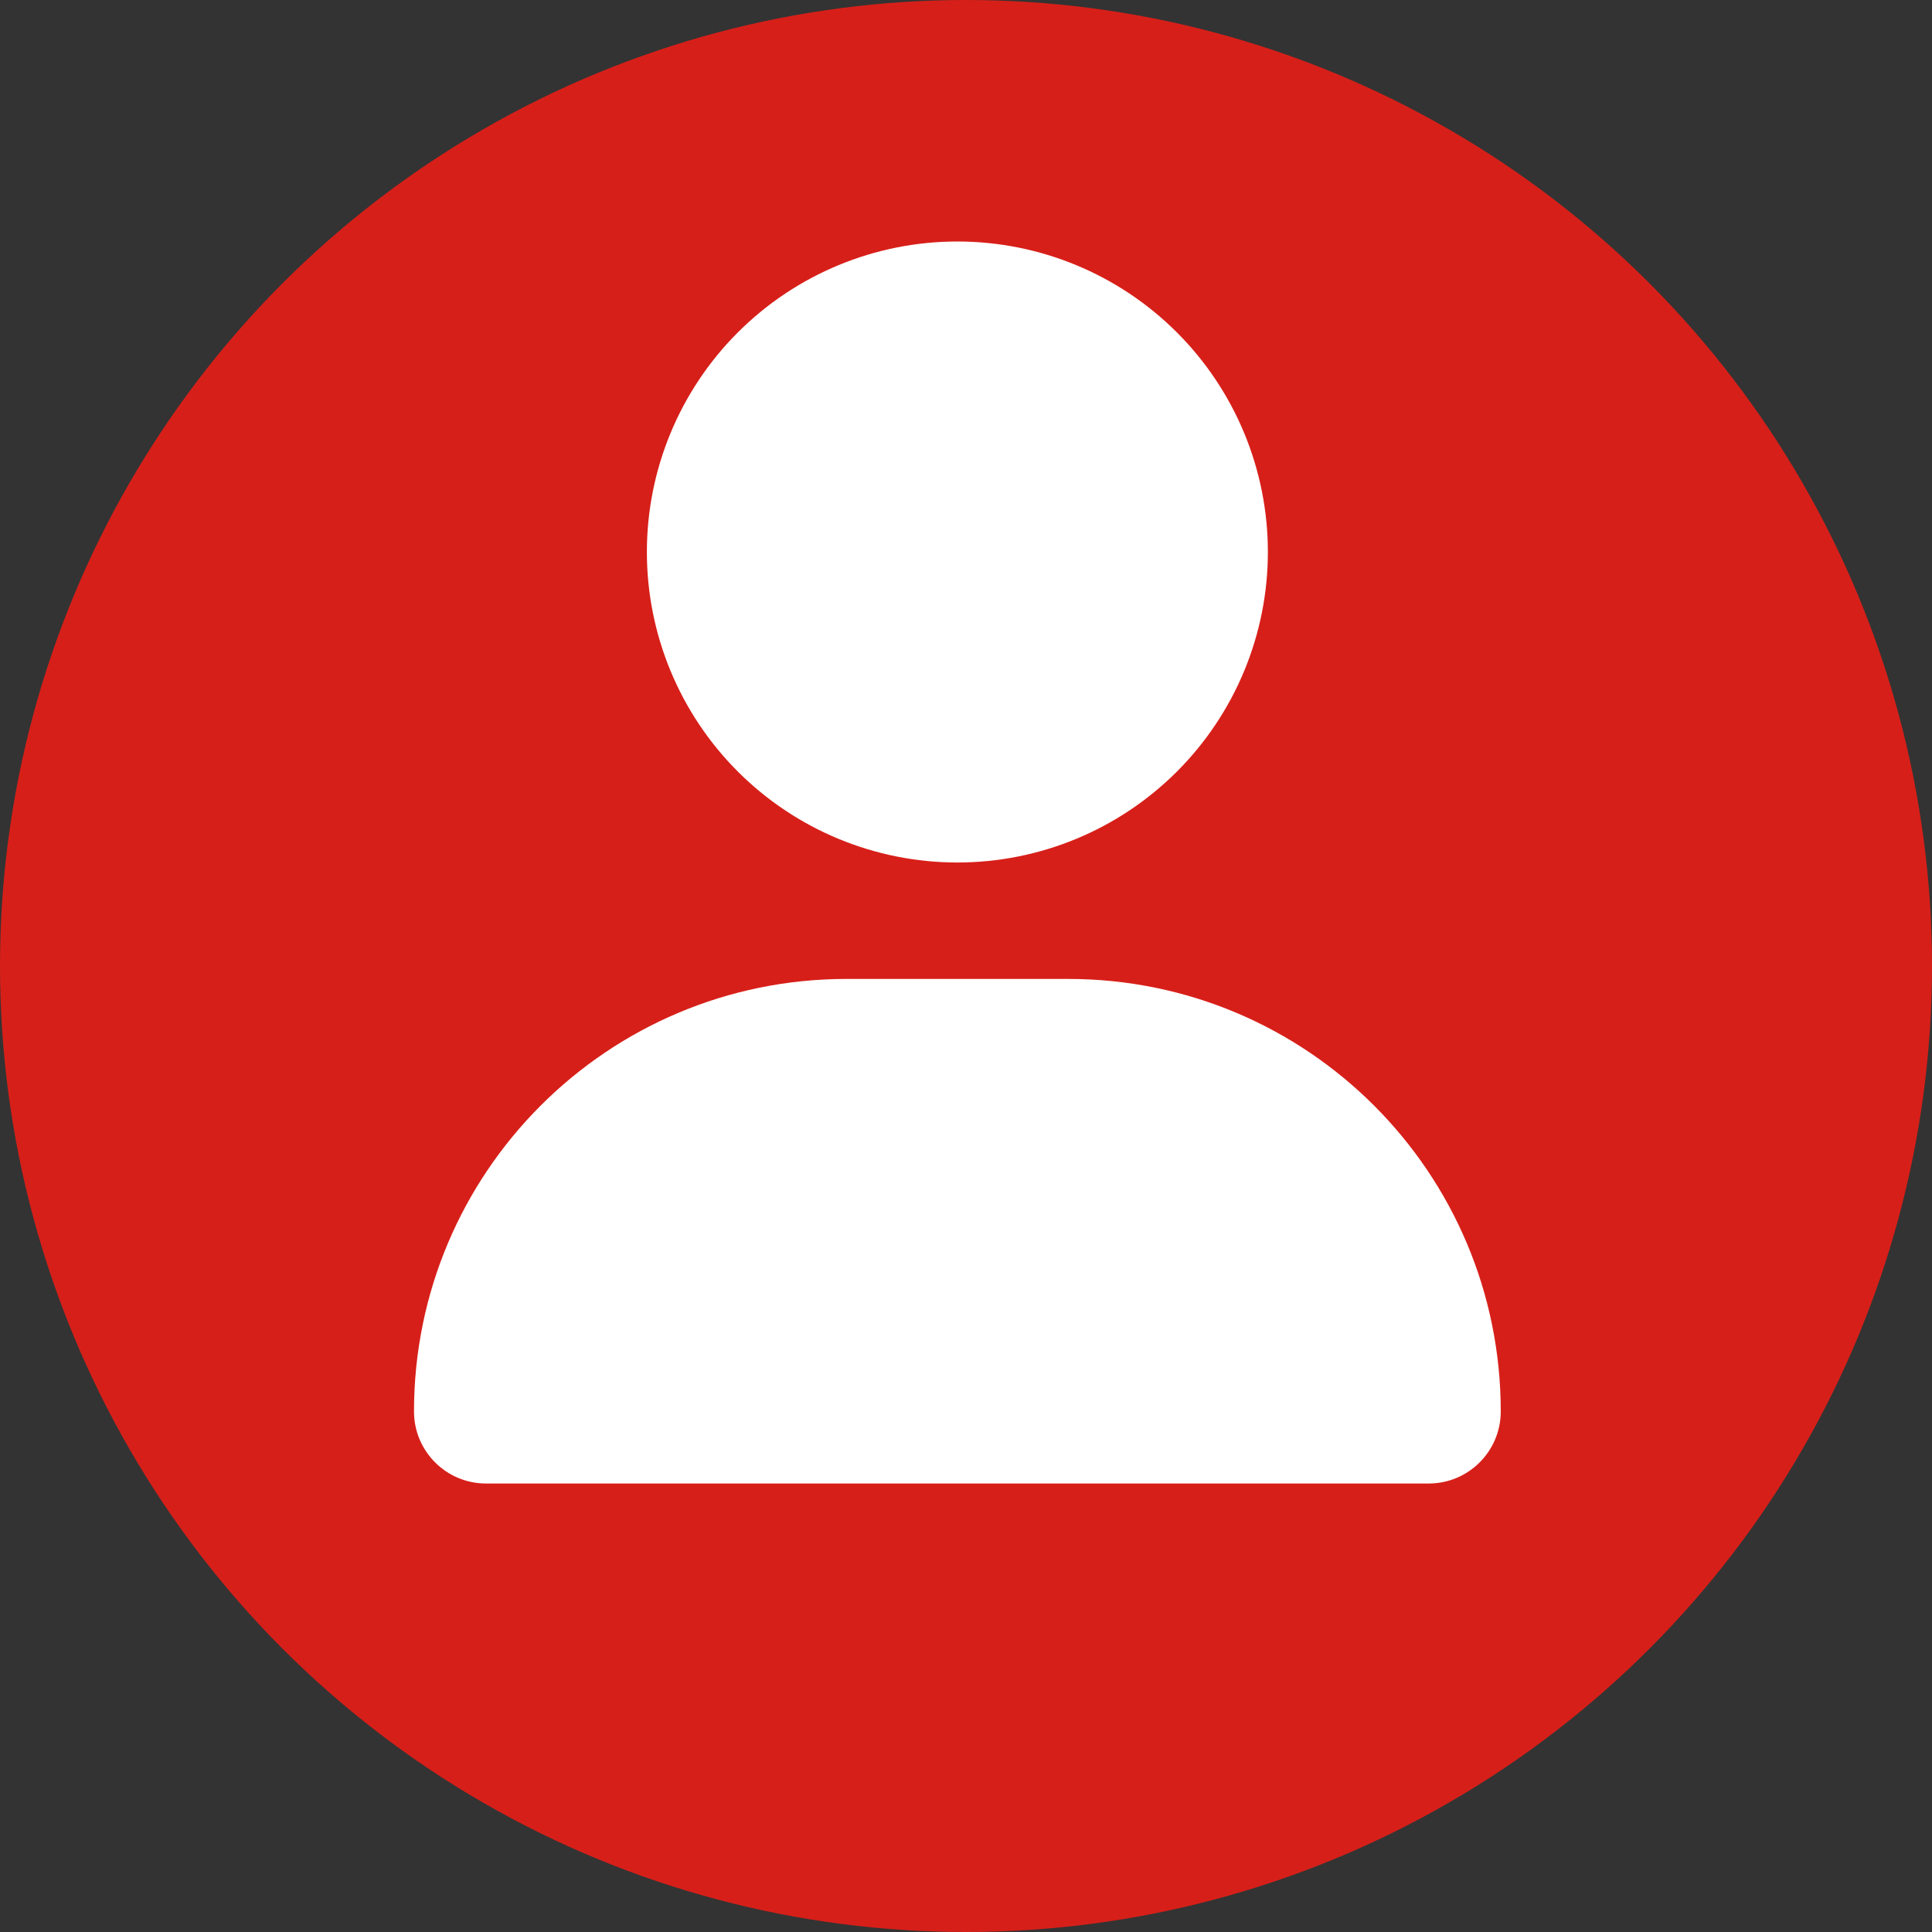
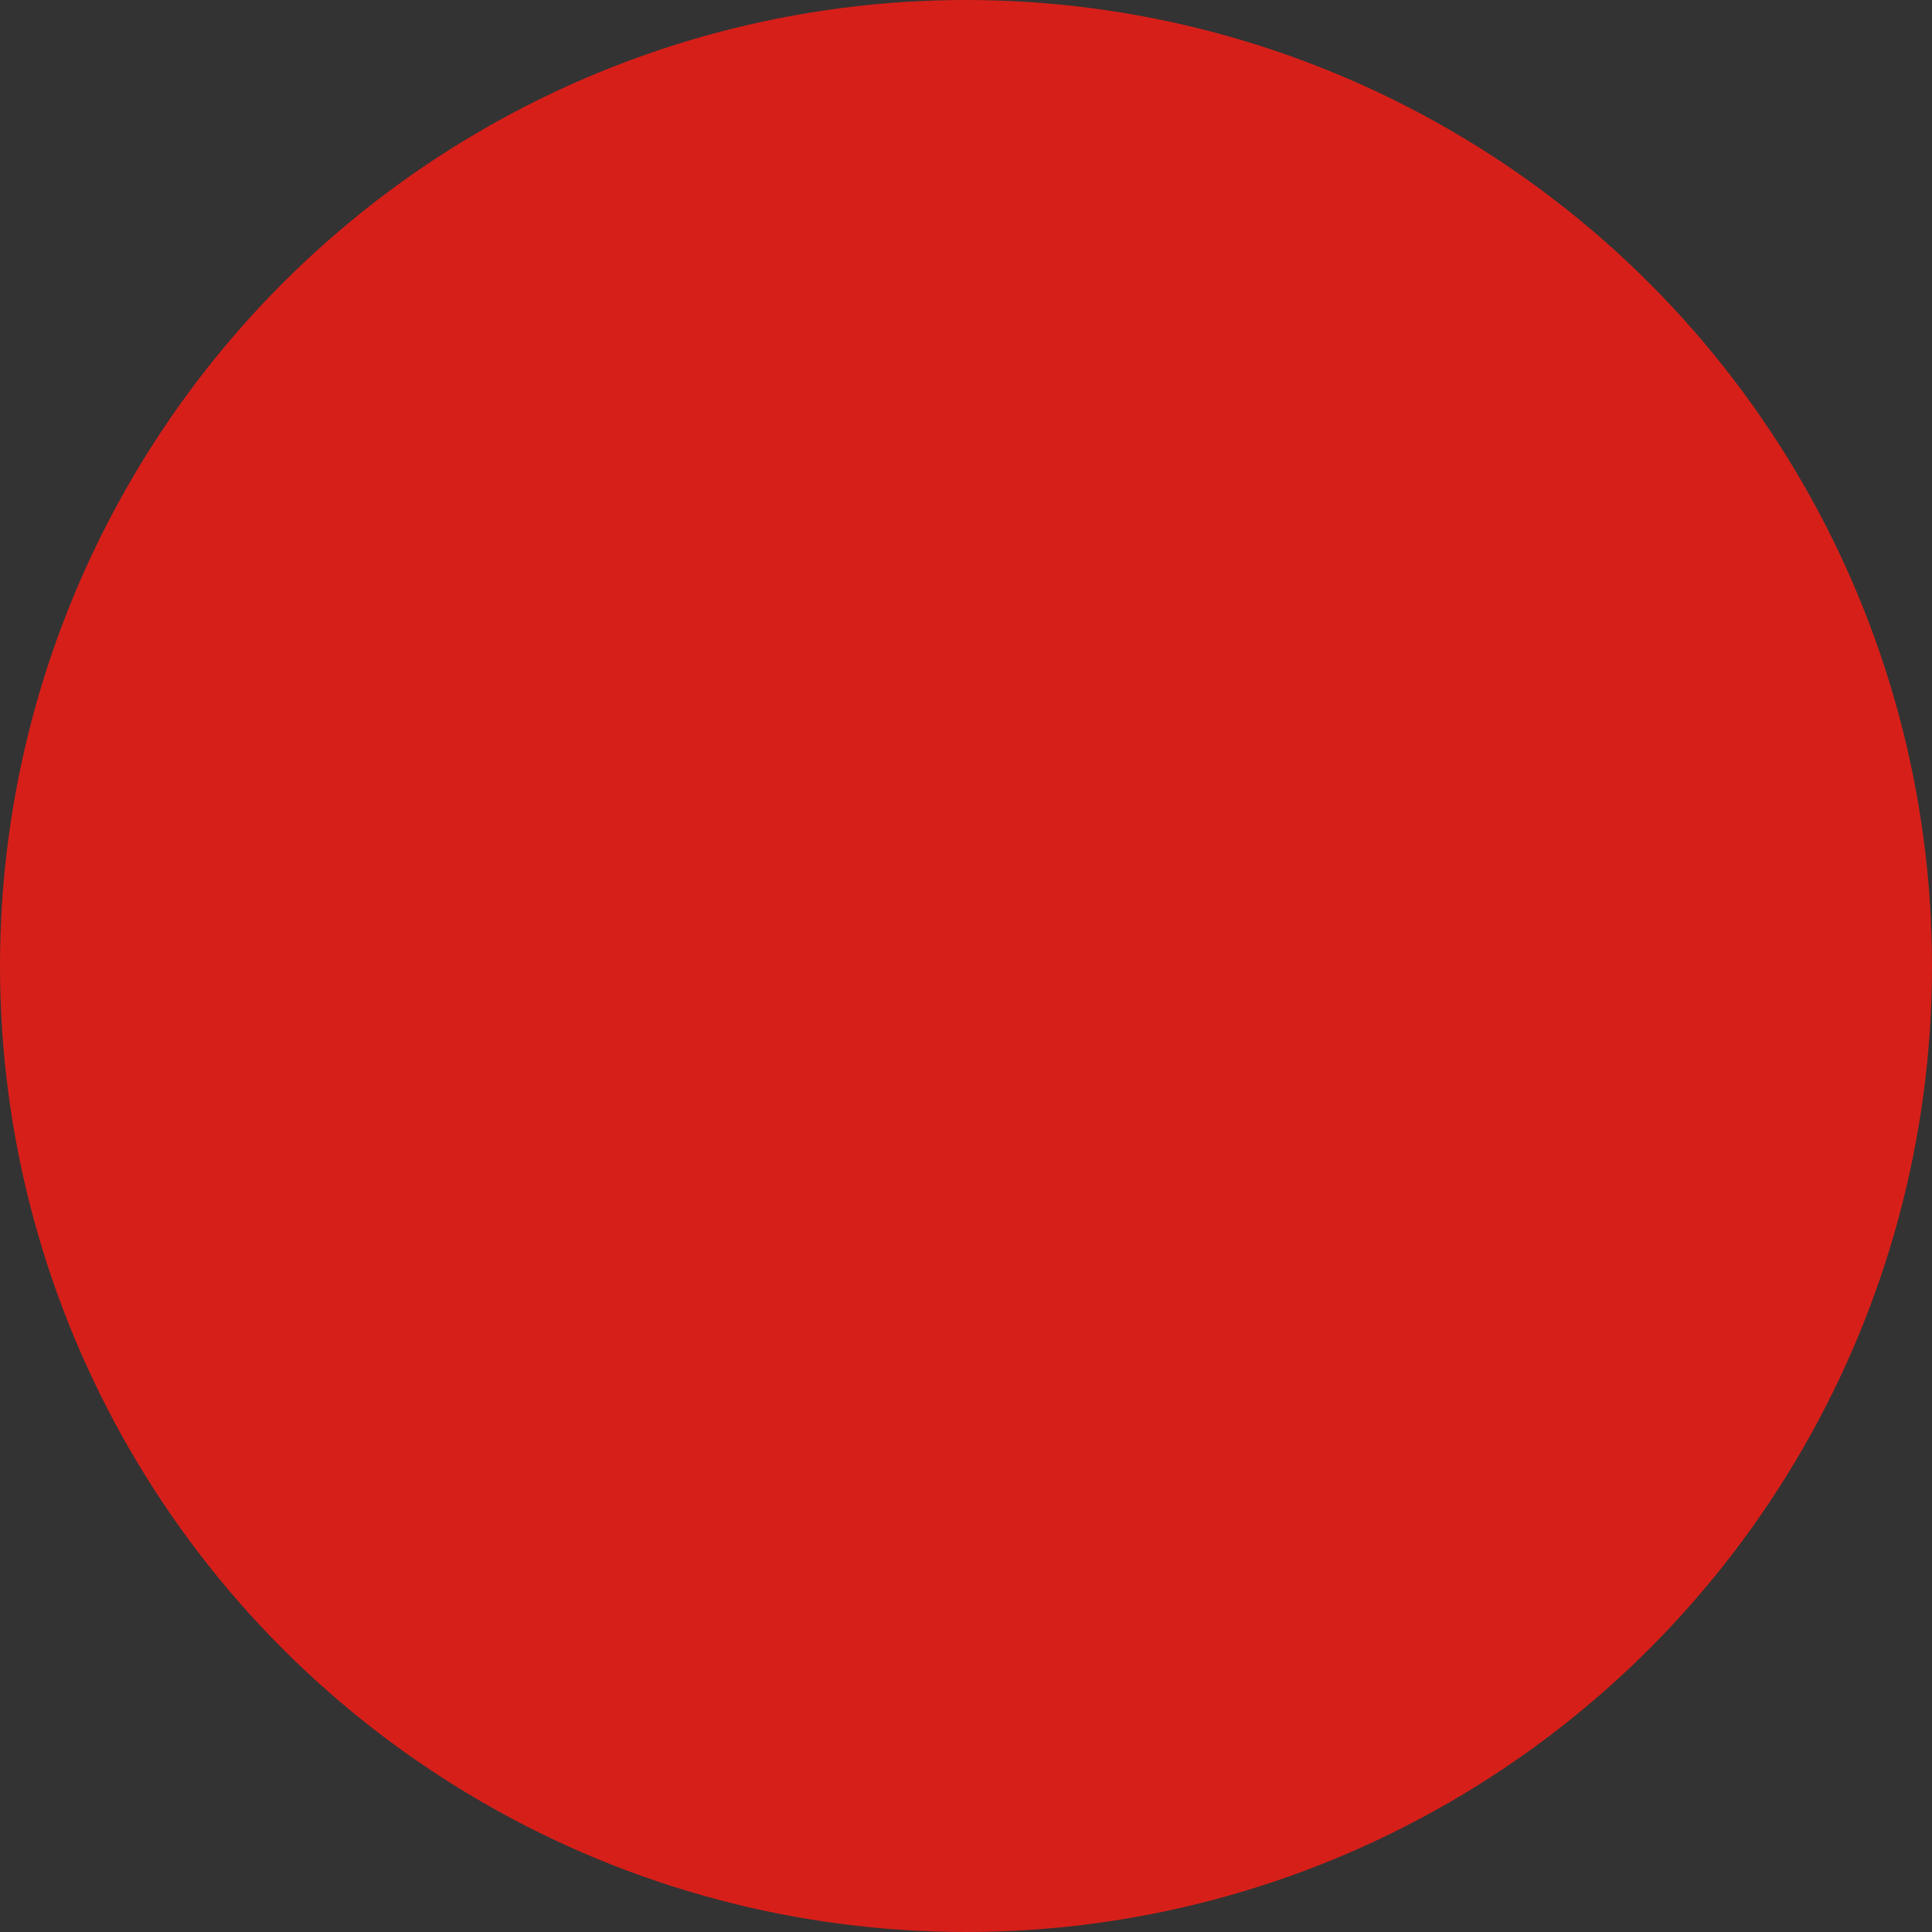
<svg xmlns="http://www.w3.org/2000/svg" width="56" height="56" viewBox="0 0 56 56" fill="none">
  <rect x="0" y="0" width="56" height="56" fill="#333333" stroke="none" />
  <circle cx="28" cy="28" r="28" fill="#D71F19" />
-   <path d="M27.75 25C30.137 25 32.426 24.052 34.114 22.364C35.802 20.676 36.75 18.387 36.75 16C36.75 13.613 35.802 11.324 34.114 9.636C32.426 7.948 30.137 7 27.75 7C25.363 7 23.074 7.948 21.386 9.636C19.698 11.324 18.75 13.613 18.75 16C18.75 18.387 19.698 20.676 21.386 22.364C23.074 24.052 25.363 25 27.75 25ZM24.537 28.375C17.611 28.375 12 33.986 12 40.912C12 42.065 12.935 43 14.088 43H41.412C42.565 43 43.5 42.065 43.5 40.912C43.5 33.986 37.889 28.375 30.963 28.375H24.537Z" fill="white" />
</svg>